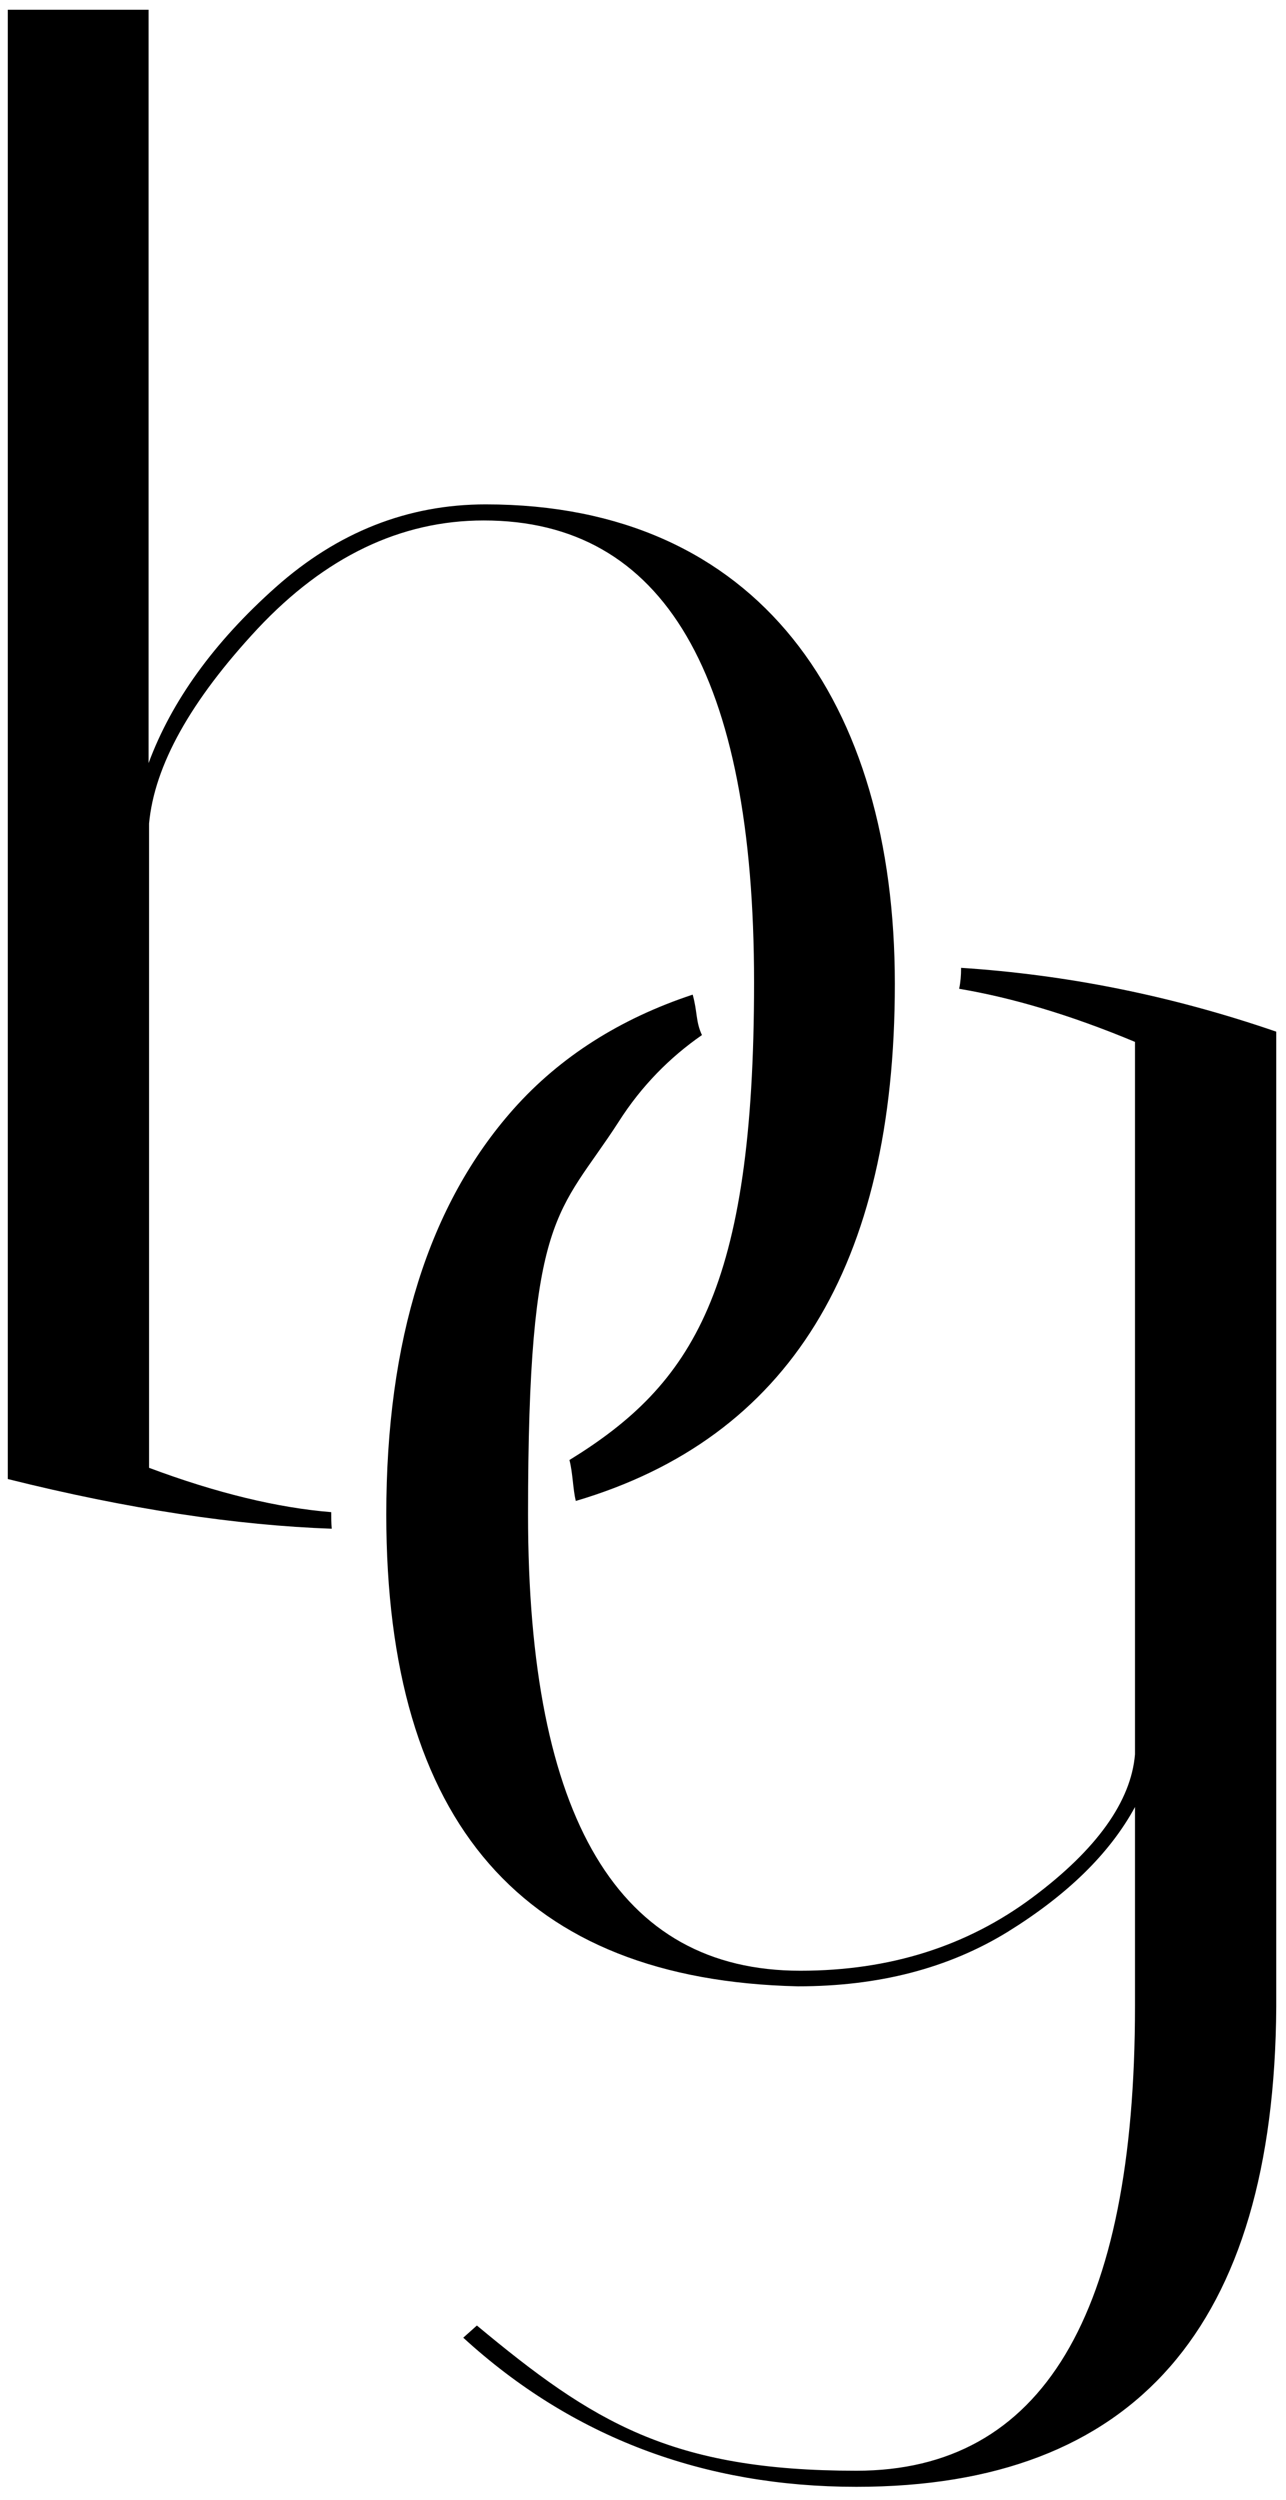
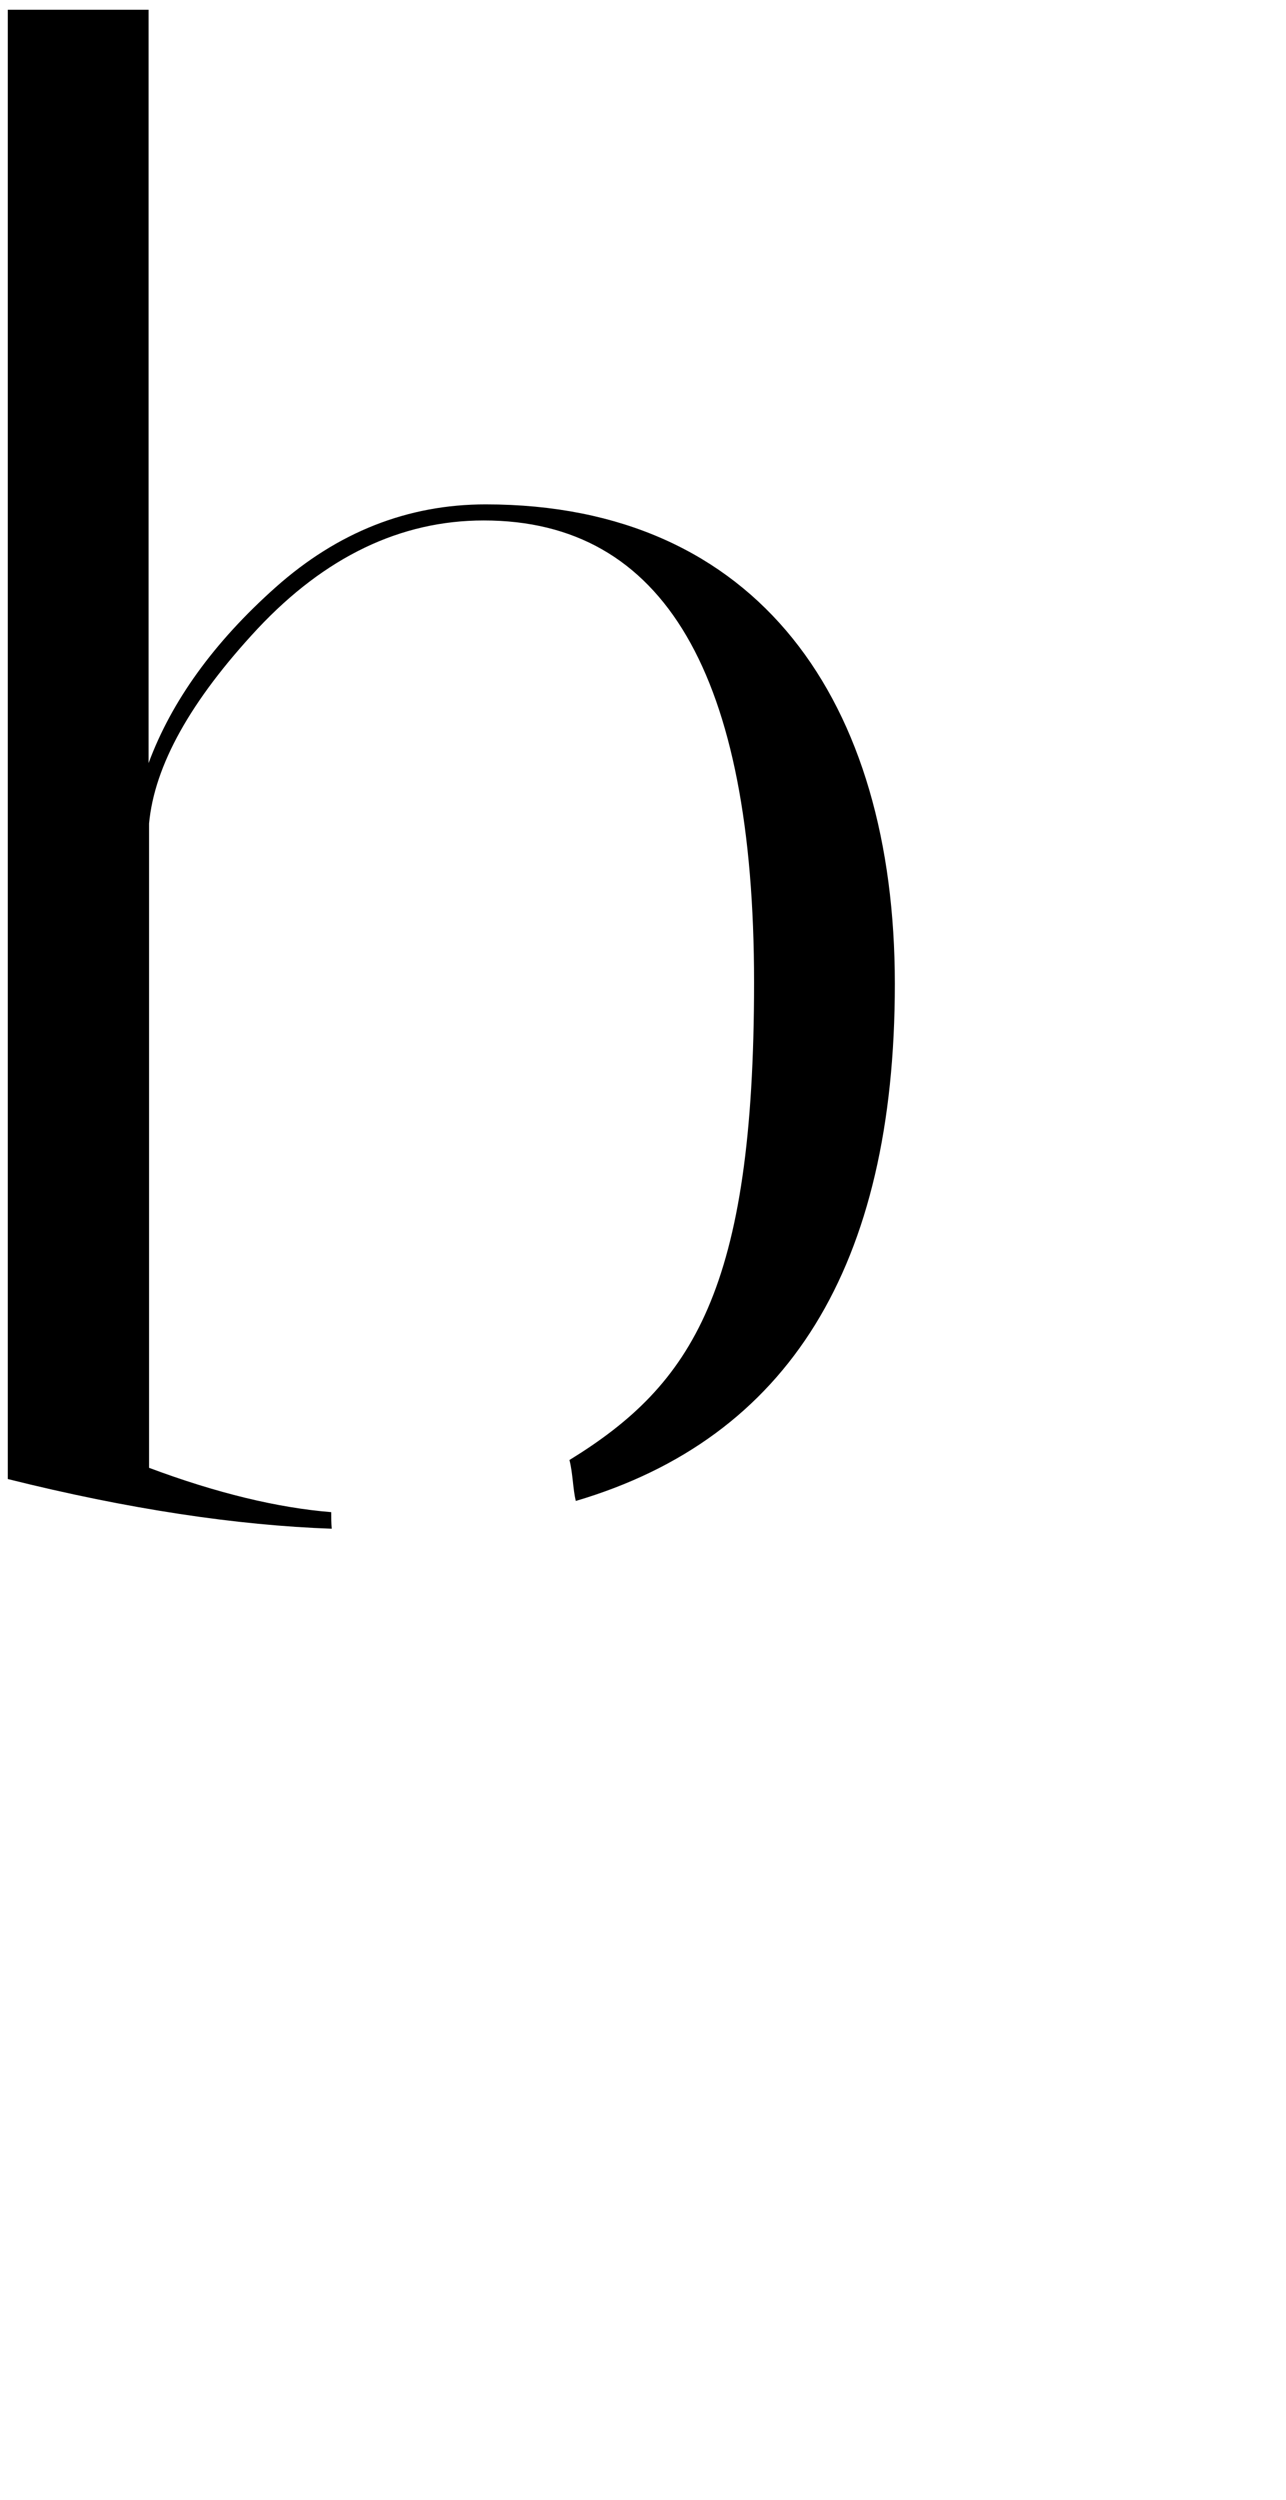
<svg xmlns="http://www.w3.org/2000/svg" id="Ebene_1" data-name="Ebene 1" version="1.1" viewBox="0 0 264 513">
  <defs>
    <style>
      .cls-1 {
        fill: #000;
        stroke-width: 0px;
      }
    </style>
  </defs>
  <path class="cls-1" d="M99.7,103.5c-16,0-30.4,5.7-43.1,17-12.7,11.3-21.4,23.4-26.1,36.1V2H1.6v301.5c24.8,6.2,47,9.5,66.5,10.2-.1-1.2-.1-2.3-.1-3.4-11-.9-23.5-3.9-37.4-9.1v-132.2c1.1-11.9,8.5-25.2,22.3-40,13.8-14.7,29.3-22.2,46.4-22.2,37,0,55.5,31.6,55.5,94.8s-12.7,82.5-37.9,98c.7,2.7.7,5.9,1.3,8.4,43.7-12.9,65.5-48.2,65.5-106.1s-28-98.4-84-98.4Z" />
-   <path class="cls-1" d="M197.3,198.7c0,1.4-.1,2.8-.4,4.2,10.7,1.8,22.7,5.3,36.1,10.9v146.2c-.8,9.6-7.8,19.5-21.1,29.4s-29.1,15-47.6,15c-37.3,0-55.9-31.2-55.9-93.6s6.2-61.4,18.6-80.6c4.7-7.4,10.6-13.3,17.1-17.8-1.3-2.8-.9-4.7-1.9-8.3-14.8,4.9-27.2,12.7-36.8,23.5-17.4,19.6-26.1,47.4-26.1,83.2,0,63.3,28.1,95.5,84.5,96.8,16.6,0,30.9-3.7,43.1-11.2,12.1-7.5,20.9-16,26.1-25.6v40.9c0,63.5-19.1,95.3-57.2,95.3s-54.1-10-77.9-29.8l-2.8,2.5c22.3,20.4,49.3,30.6,80.7,30.6,57.2,0,85.8-32.9,86.2-98.5v-200.1c-21.8-7.5-43.3-11.7-64.7-13.1Z" />
</svg>